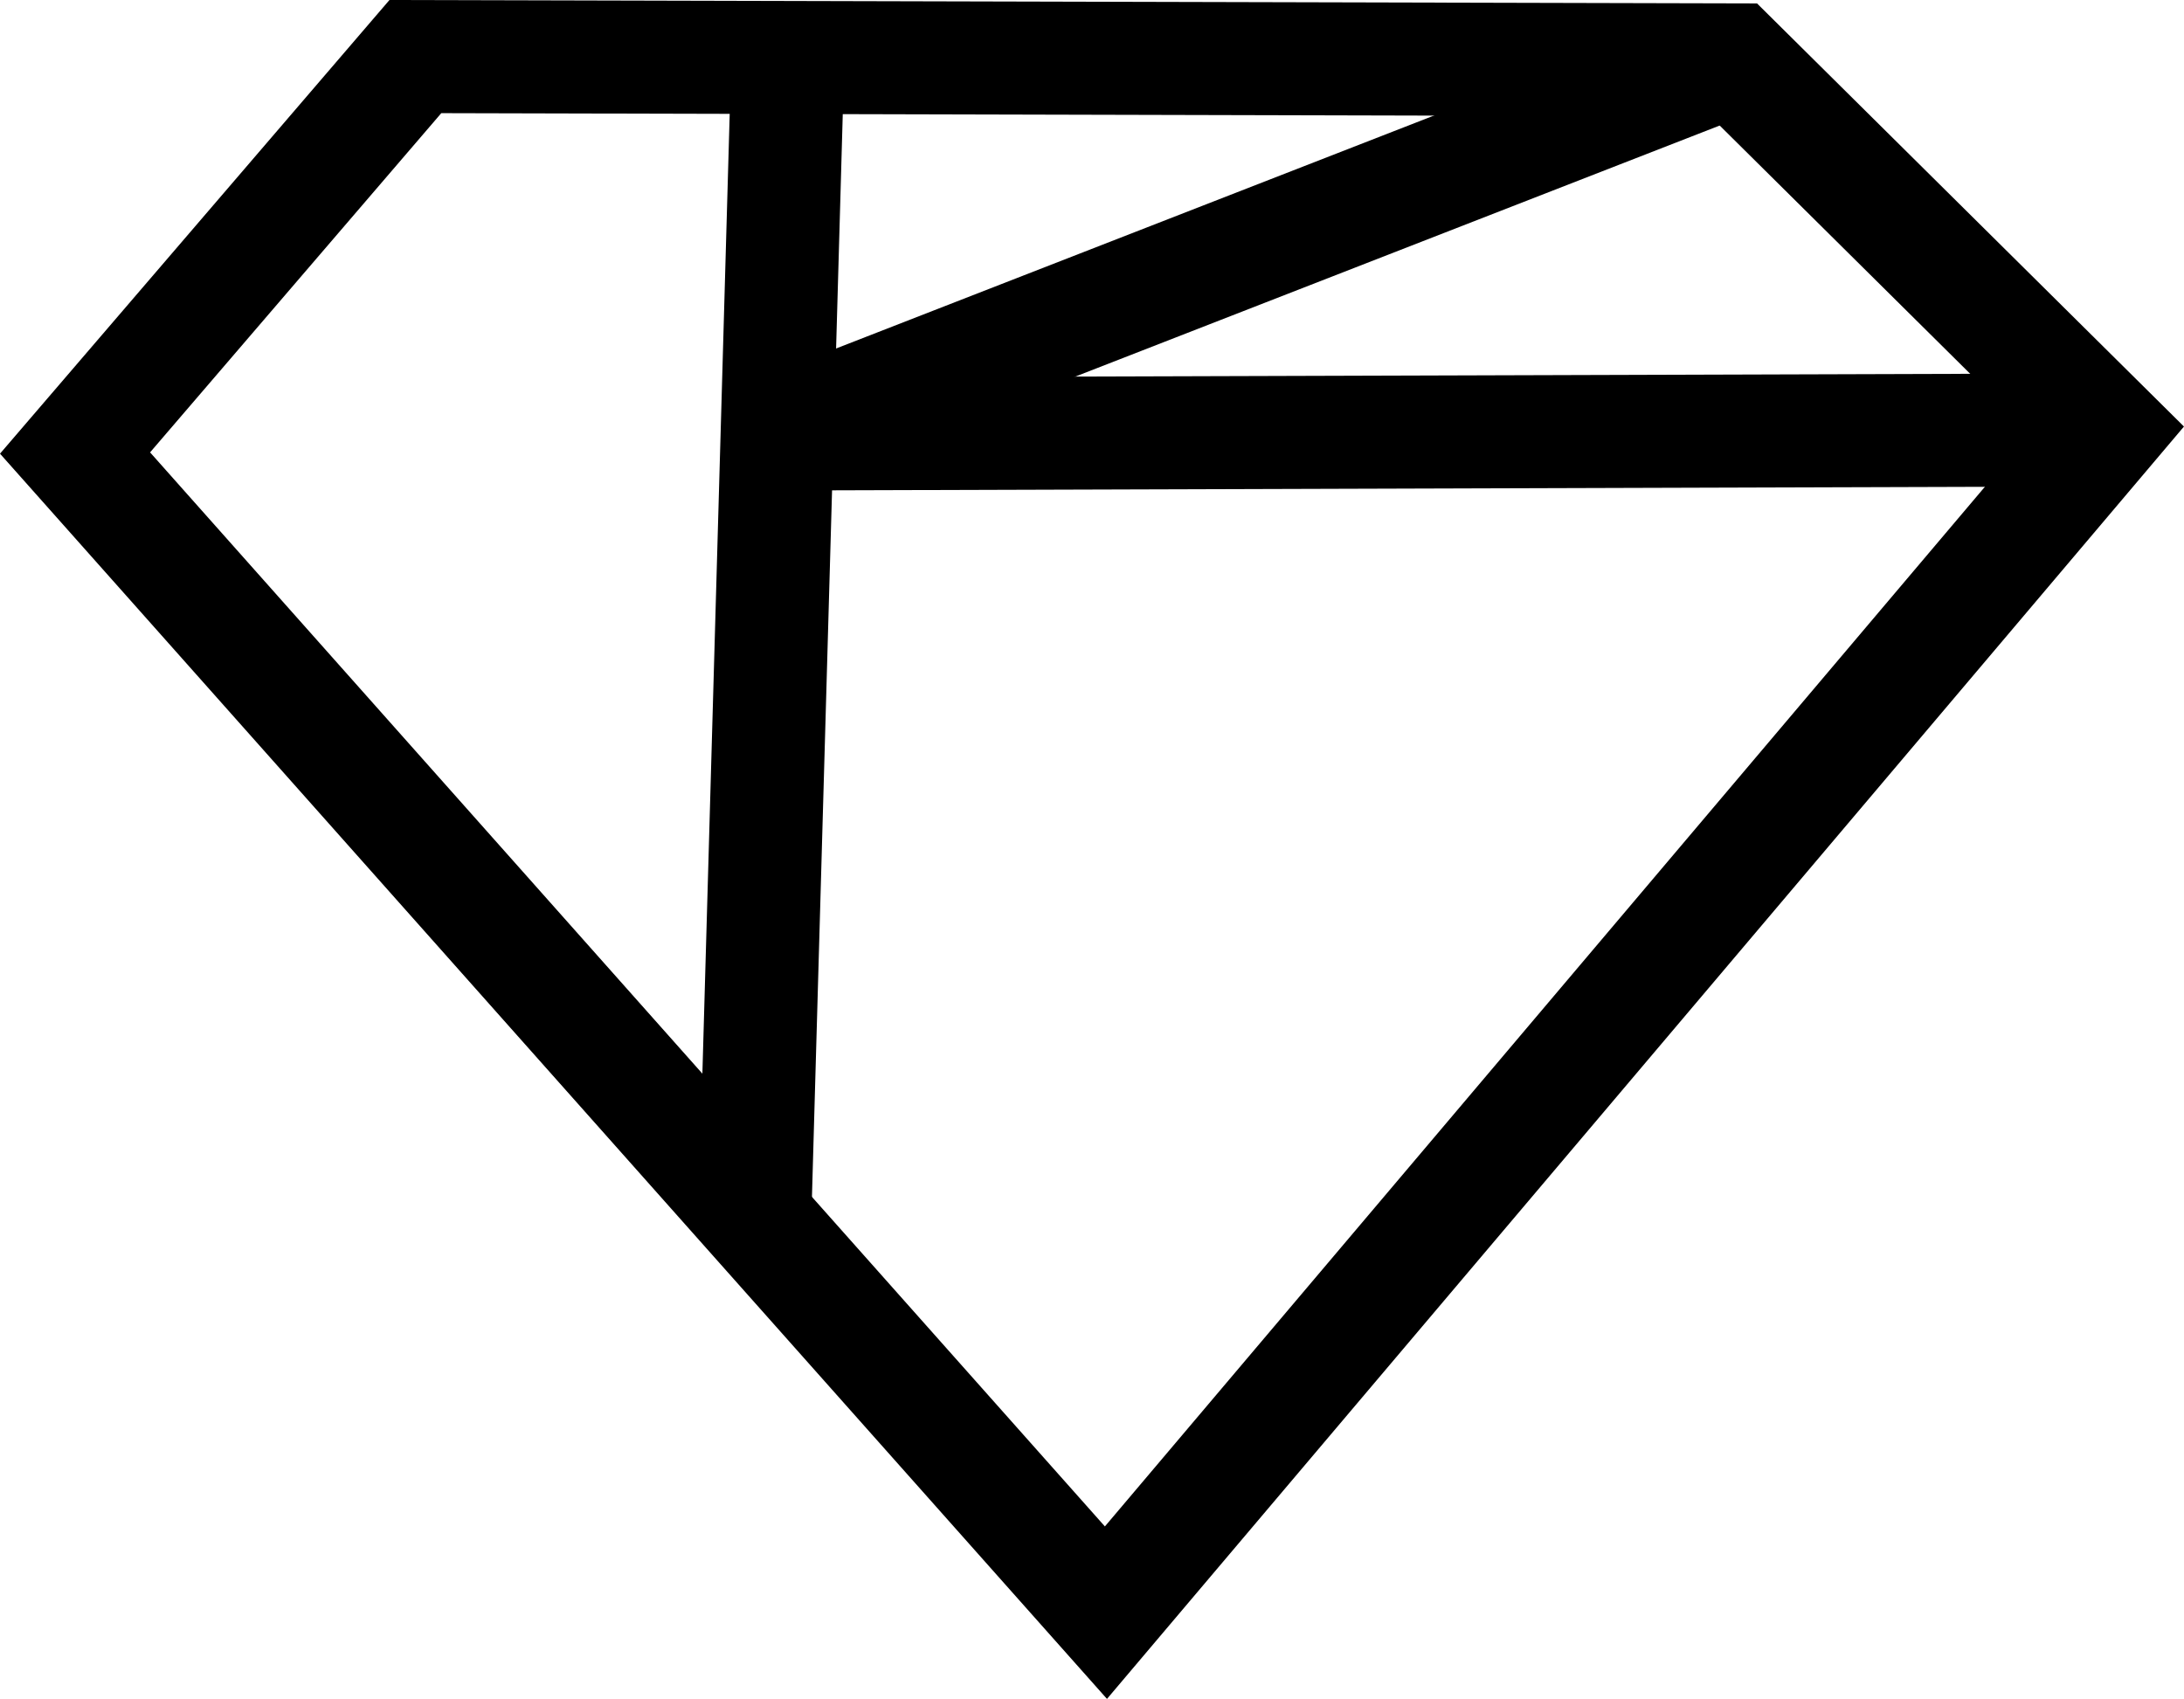
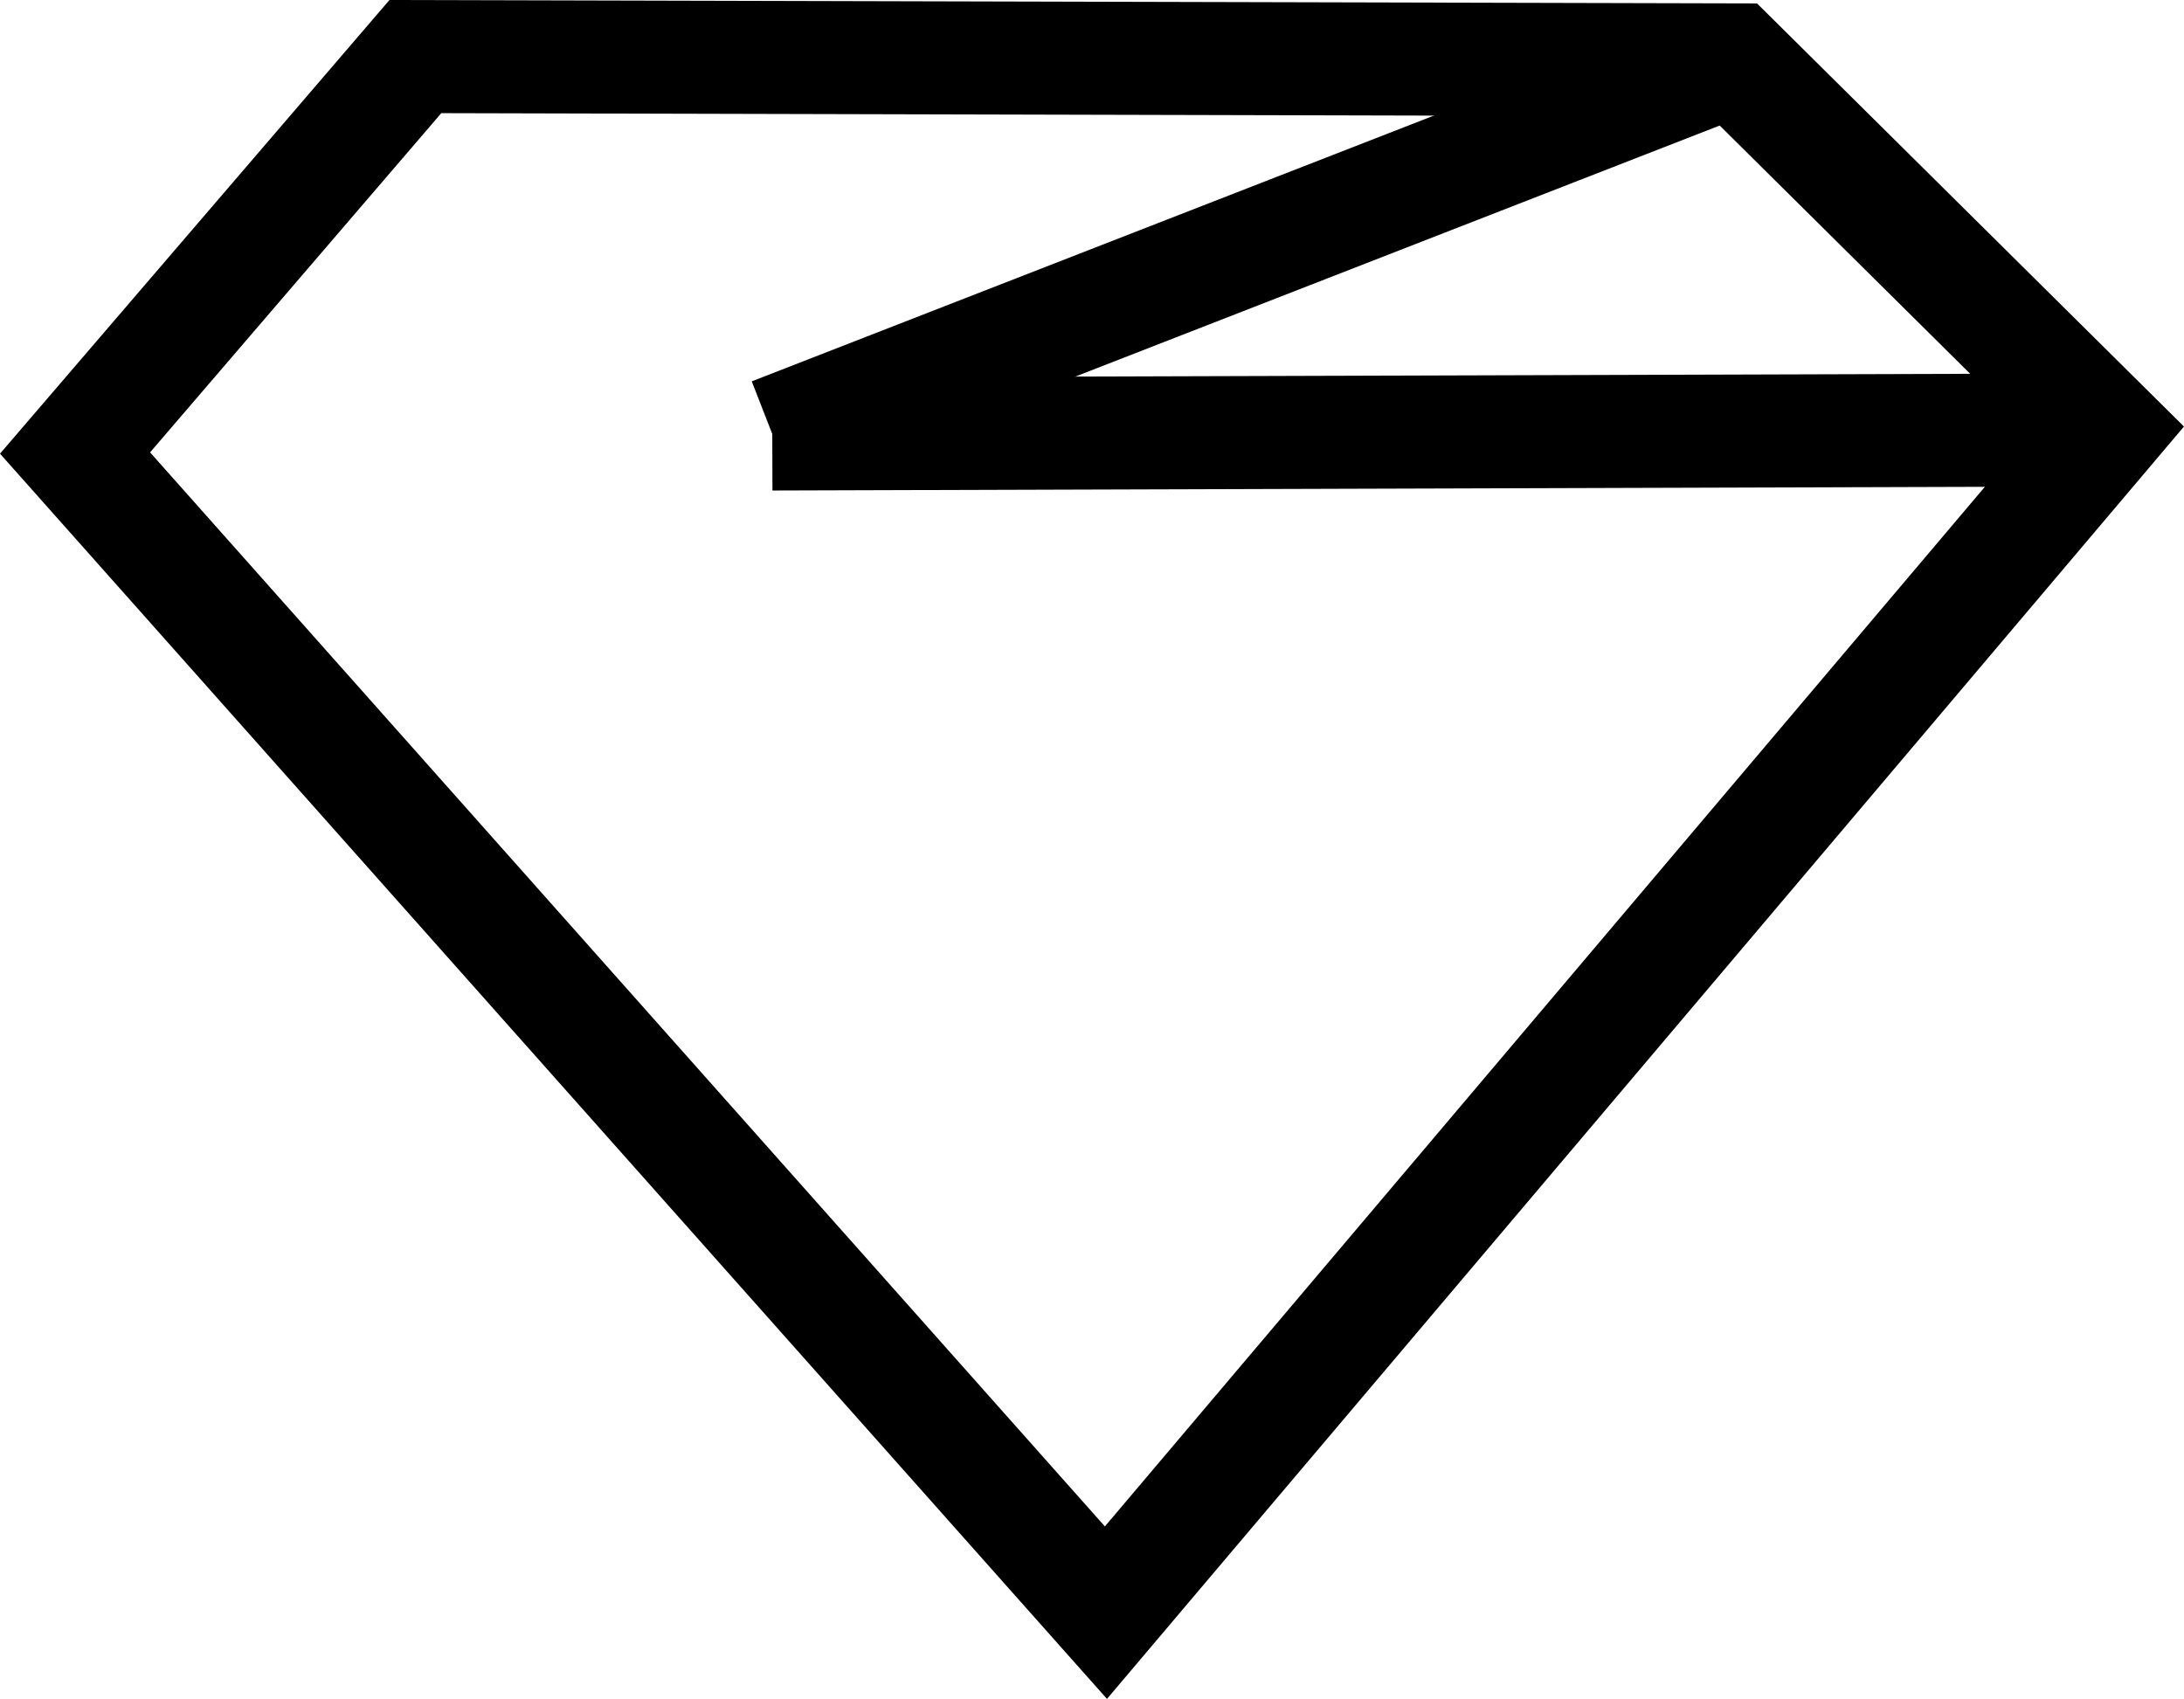
<svg xmlns="http://www.w3.org/2000/svg" xmlns:ns1="http://www.inkscape.org/namespaces/inkscape" xmlns:ns2="http://sodipodi.sourceforge.net/DTD/sodipodi-0.dtd" width="60.382mm" height="46.975mm" viewBox="0 0 96.611 75.161" version="1.1" id="svg8" ns1:version="0.92.4 (f8dce91, 2019-08-02)" ns2:docname="logo.svg" ns1:export-filename="/home/lerix/MEGA/logo.svg.png" ns1:export-xdpi="96" ns1:export-ydpi="96">
  <defs id="defs2" />
  <ns2:namedview id="base" pagecolor="#ffffff" bordercolor="#666666" borderopacity="1.0" ns1:pageopacity="0.0" ns1:pageshadow="2" ns1:zoom="3.6203868" ns1:cx="125.37394" ns1:cy="113.28171" ns1:document-units="mm" ns1:current-layer="layer1" showgrid="false" ns1:snap-global="true" ns1:window-width="1870" ns1:window-height="1136" ns1:window-x="50" ns1:window-y="27" ns1:window-maximized="1" scale-x="1.7" />
  <g ns1:label="Layer 1" ns1:groupmode="layer" id="layer1" transform="translate(-0.31,-267.598)">
    <path style="opacity:1;fill:none;stroke:#000000;stroke-width:5;stroke-linecap:square;stroke-linejoin:miter;stroke-miterlimit:4;stroke-dasharray:none;stroke-opacity:1;paint-order:normal" d="m 18.684,270.101 58.319,0.146 16.516,16.37 -44.287,52.326 -45.603,-51.303 z" id="path4203" ns1:connector-curvature="0" />
-     <path style="fill:none;stroke:#000000;stroke-width:5;stroke-linecap:butt;stroke-linejoin:miter;stroke-miterlimit:4;stroke-dasharray:none;stroke-opacity:1" d="m 35.153,270.41 -1.447,50.85" id="path5514" ns1:connector-curvature="0" />
    <path style="fill:none;stroke:#000000;stroke-width:5;stroke-linecap:butt;stroke-linejoin:miter;stroke-miterlimit:4;stroke-dasharray:none;stroke-opacity:1" d="M 76.952,270.247 34.472,286.798" id="path5516" ns1:connector-curvature="0" ns2:nodetypes="cc" />
    <path style="fill:none;stroke:#000000;stroke-width:5;stroke-linecap:butt;stroke-linejoin:miter;stroke-miterlimit:4;stroke-dasharray:none;stroke-opacity:1" d="M 93.468,286.617 34.472,286.798" id="path5518" ns1:connector-curvature="0" ns2:nodetypes="cc" />
  </g>
</svg>